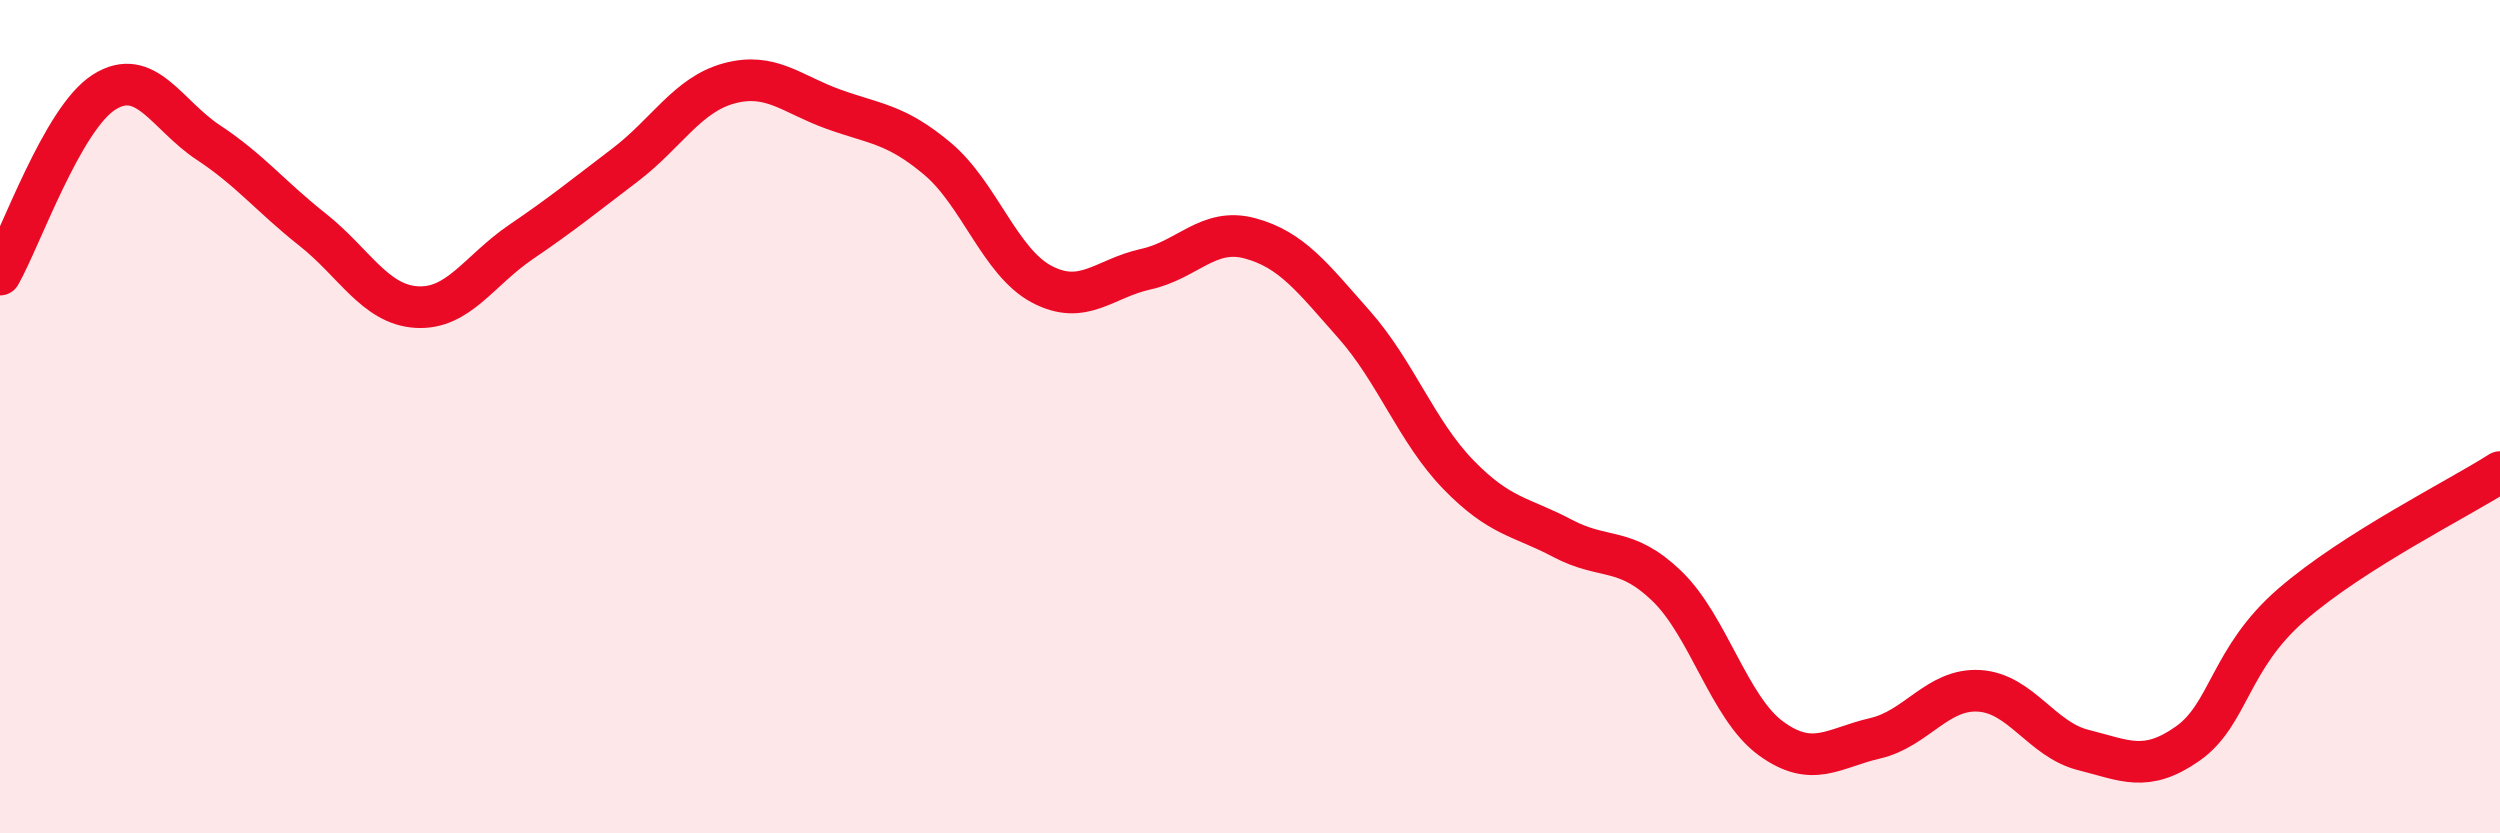
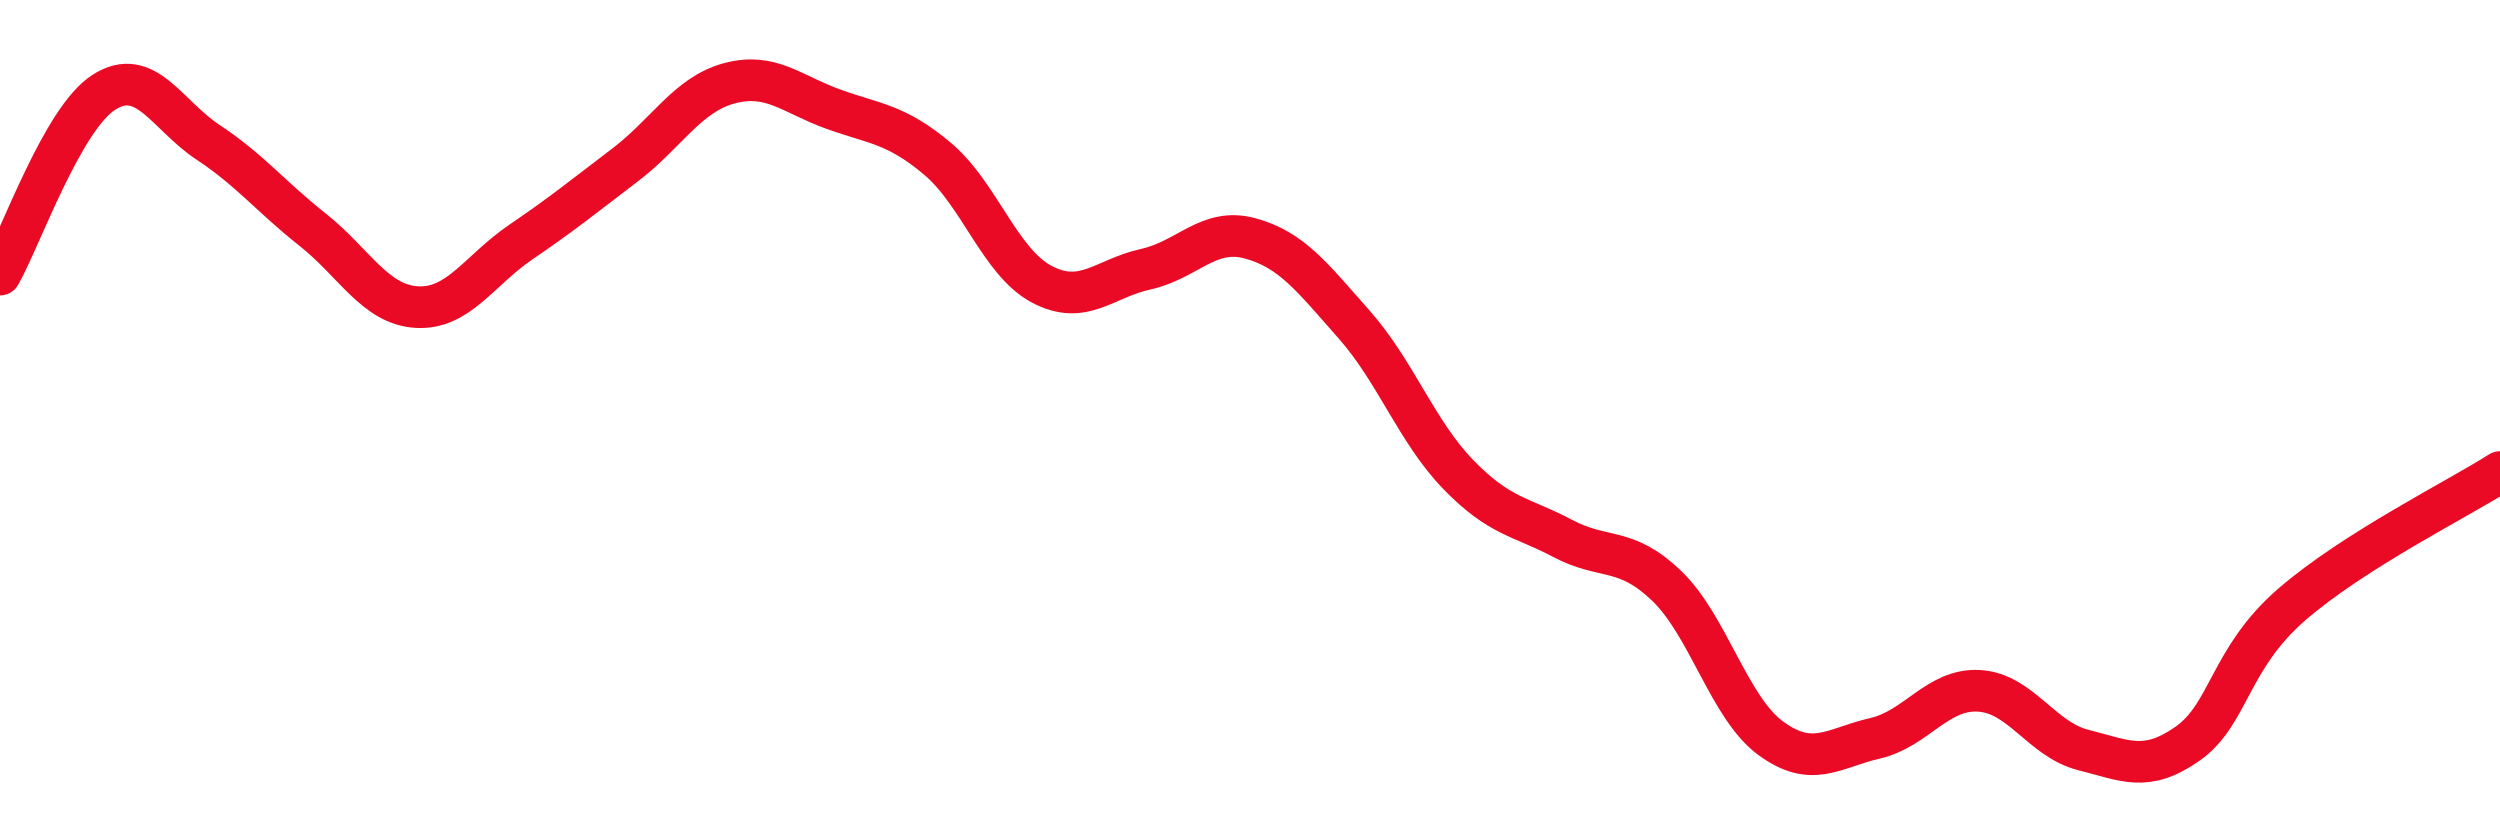
<svg xmlns="http://www.w3.org/2000/svg" width="60" height="20" viewBox="0 0 60 20">
-   <path d="M 0,6.59 C 0.5,5.71 1.5,2.84 2.5,2.21 C 3.5,1.58 4,2.76 5,3.42 C 6,4.08 6.5,4.72 7.5,5.51 C 8.5,6.3 9,7.31 10,7.37 C 11,7.43 11.5,6.49 12.5,5.81 C 13.5,5.13 14,4.72 15,3.96 C 16,3.2 16.5,2.27 17.5,2 C 18.5,1.73 19,2.26 20,2.62 C 21,2.98 21.5,2.97 22.5,3.81 C 23.5,4.65 24,6.29 25,6.82 C 26,7.35 26.5,6.68 27.5,6.46 C 28.5,6.24 29,5.45 30,5.72 C 31,5.99 31.5,6.66 32.5,7.79 C 33.5,8.92 34,10.36 35,11.39 C 36,12.42 36.5,12.39 37.5,12.92 C 38.5,13.45 39,13.1 40,14.06 C 41,15.02 41.5,16.99 42.5,17.72 C 43.5,18.45 44,17.95 45,17.72 C 46,17.49 46.5,16.52 47.5,16.58 C 48.5,16.64 49,17.75 50,18 C 51,18.25 51.5,18.55 52.5,17.85 C 53.5,17.15 53.5,15.81 55,14.51 C 56.5,13.21 59,11.97 60,11.33L60 20L0 20Z" fill="#EB0A25" opacity="0.1" stroke-linecap="round" stroke-linejoin="round" />
  <path d="M 0,6.59 C 0.5,5.71 1.5,2.84 2.5,2.21 C 3.5,1.58 4,2.76 5,3.42 C 6,4.08 6.5,4.72 7.5,5.51 C 8.5,6.3 9,7.31 10,7.37 C 11,7.43 11.5,6.49 12.5,5.81 C 13.5,5.13 14,4.72 15,3.96 C 16,3.2 16.5,2.27 17.5,2 C 18.5,1.73 19,2.26 20,2.62 C 21,2.98 21.5,2.97 22.5,3.81 C 23.5,4.65 24,6.29 25,6.82 C 26,7.35 26.5,6.68 27.5,6.46 C 28.5,6.24 29,5.45 30,5.72 C 31,5.99 31.5,6.66 32.5,7.79 C 33.5,8.92 34,10.36 35,11.39 C 36,12.42 36.5,12.39 37.5,12.92 C 38.5,13.45 39,13.1 40,14.06 C 41,15.02 41.5,16.99 42.5,17.72 C 43.5,18.45 44,17.95 45,17.72 C 46,17.49 46.5,16.52 47.5,16.58 C 48.5,16.64 49,17.75 50,18 C 51,18.25 51.5,18.55 52.5,17.85 C 53.5,17.15 53.5,15.81 55,14.51 C 56.5,13.21 59,11.97 60,11.33" stroke="#EB0A25" stroke-width="1" fill="none" stroke-linecap="round" stroke-linejoin="round" />
</svg>